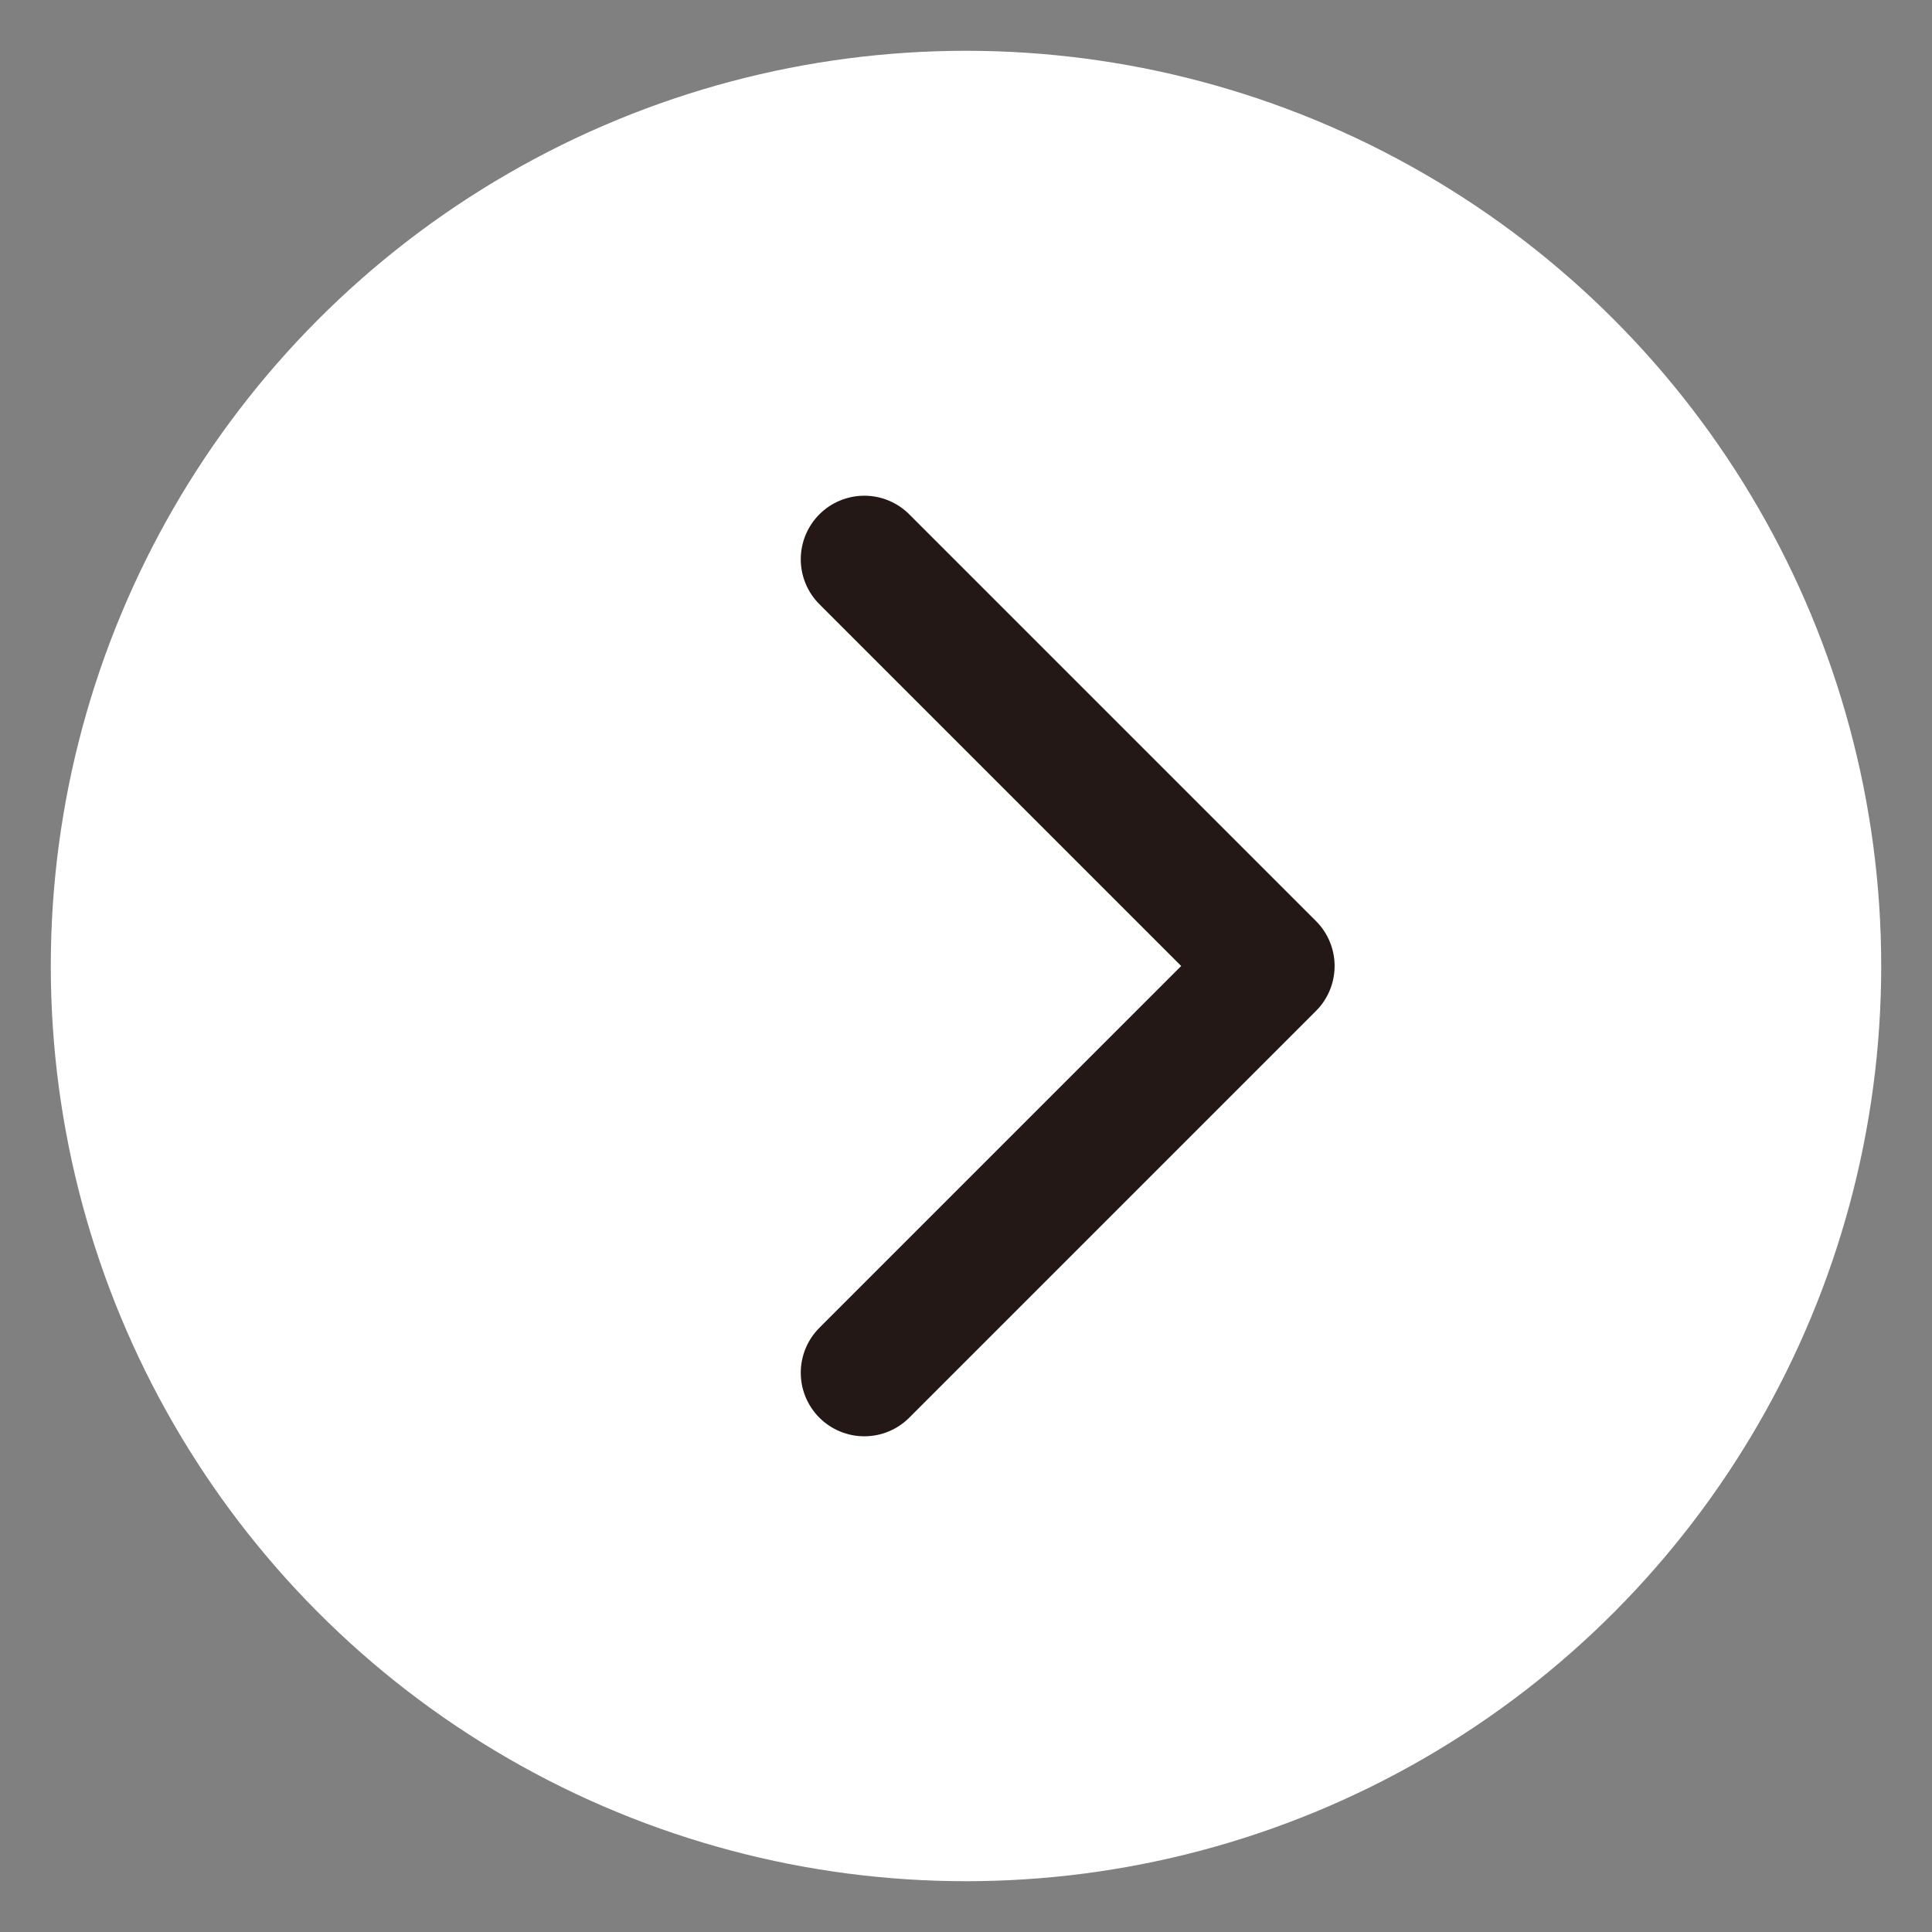
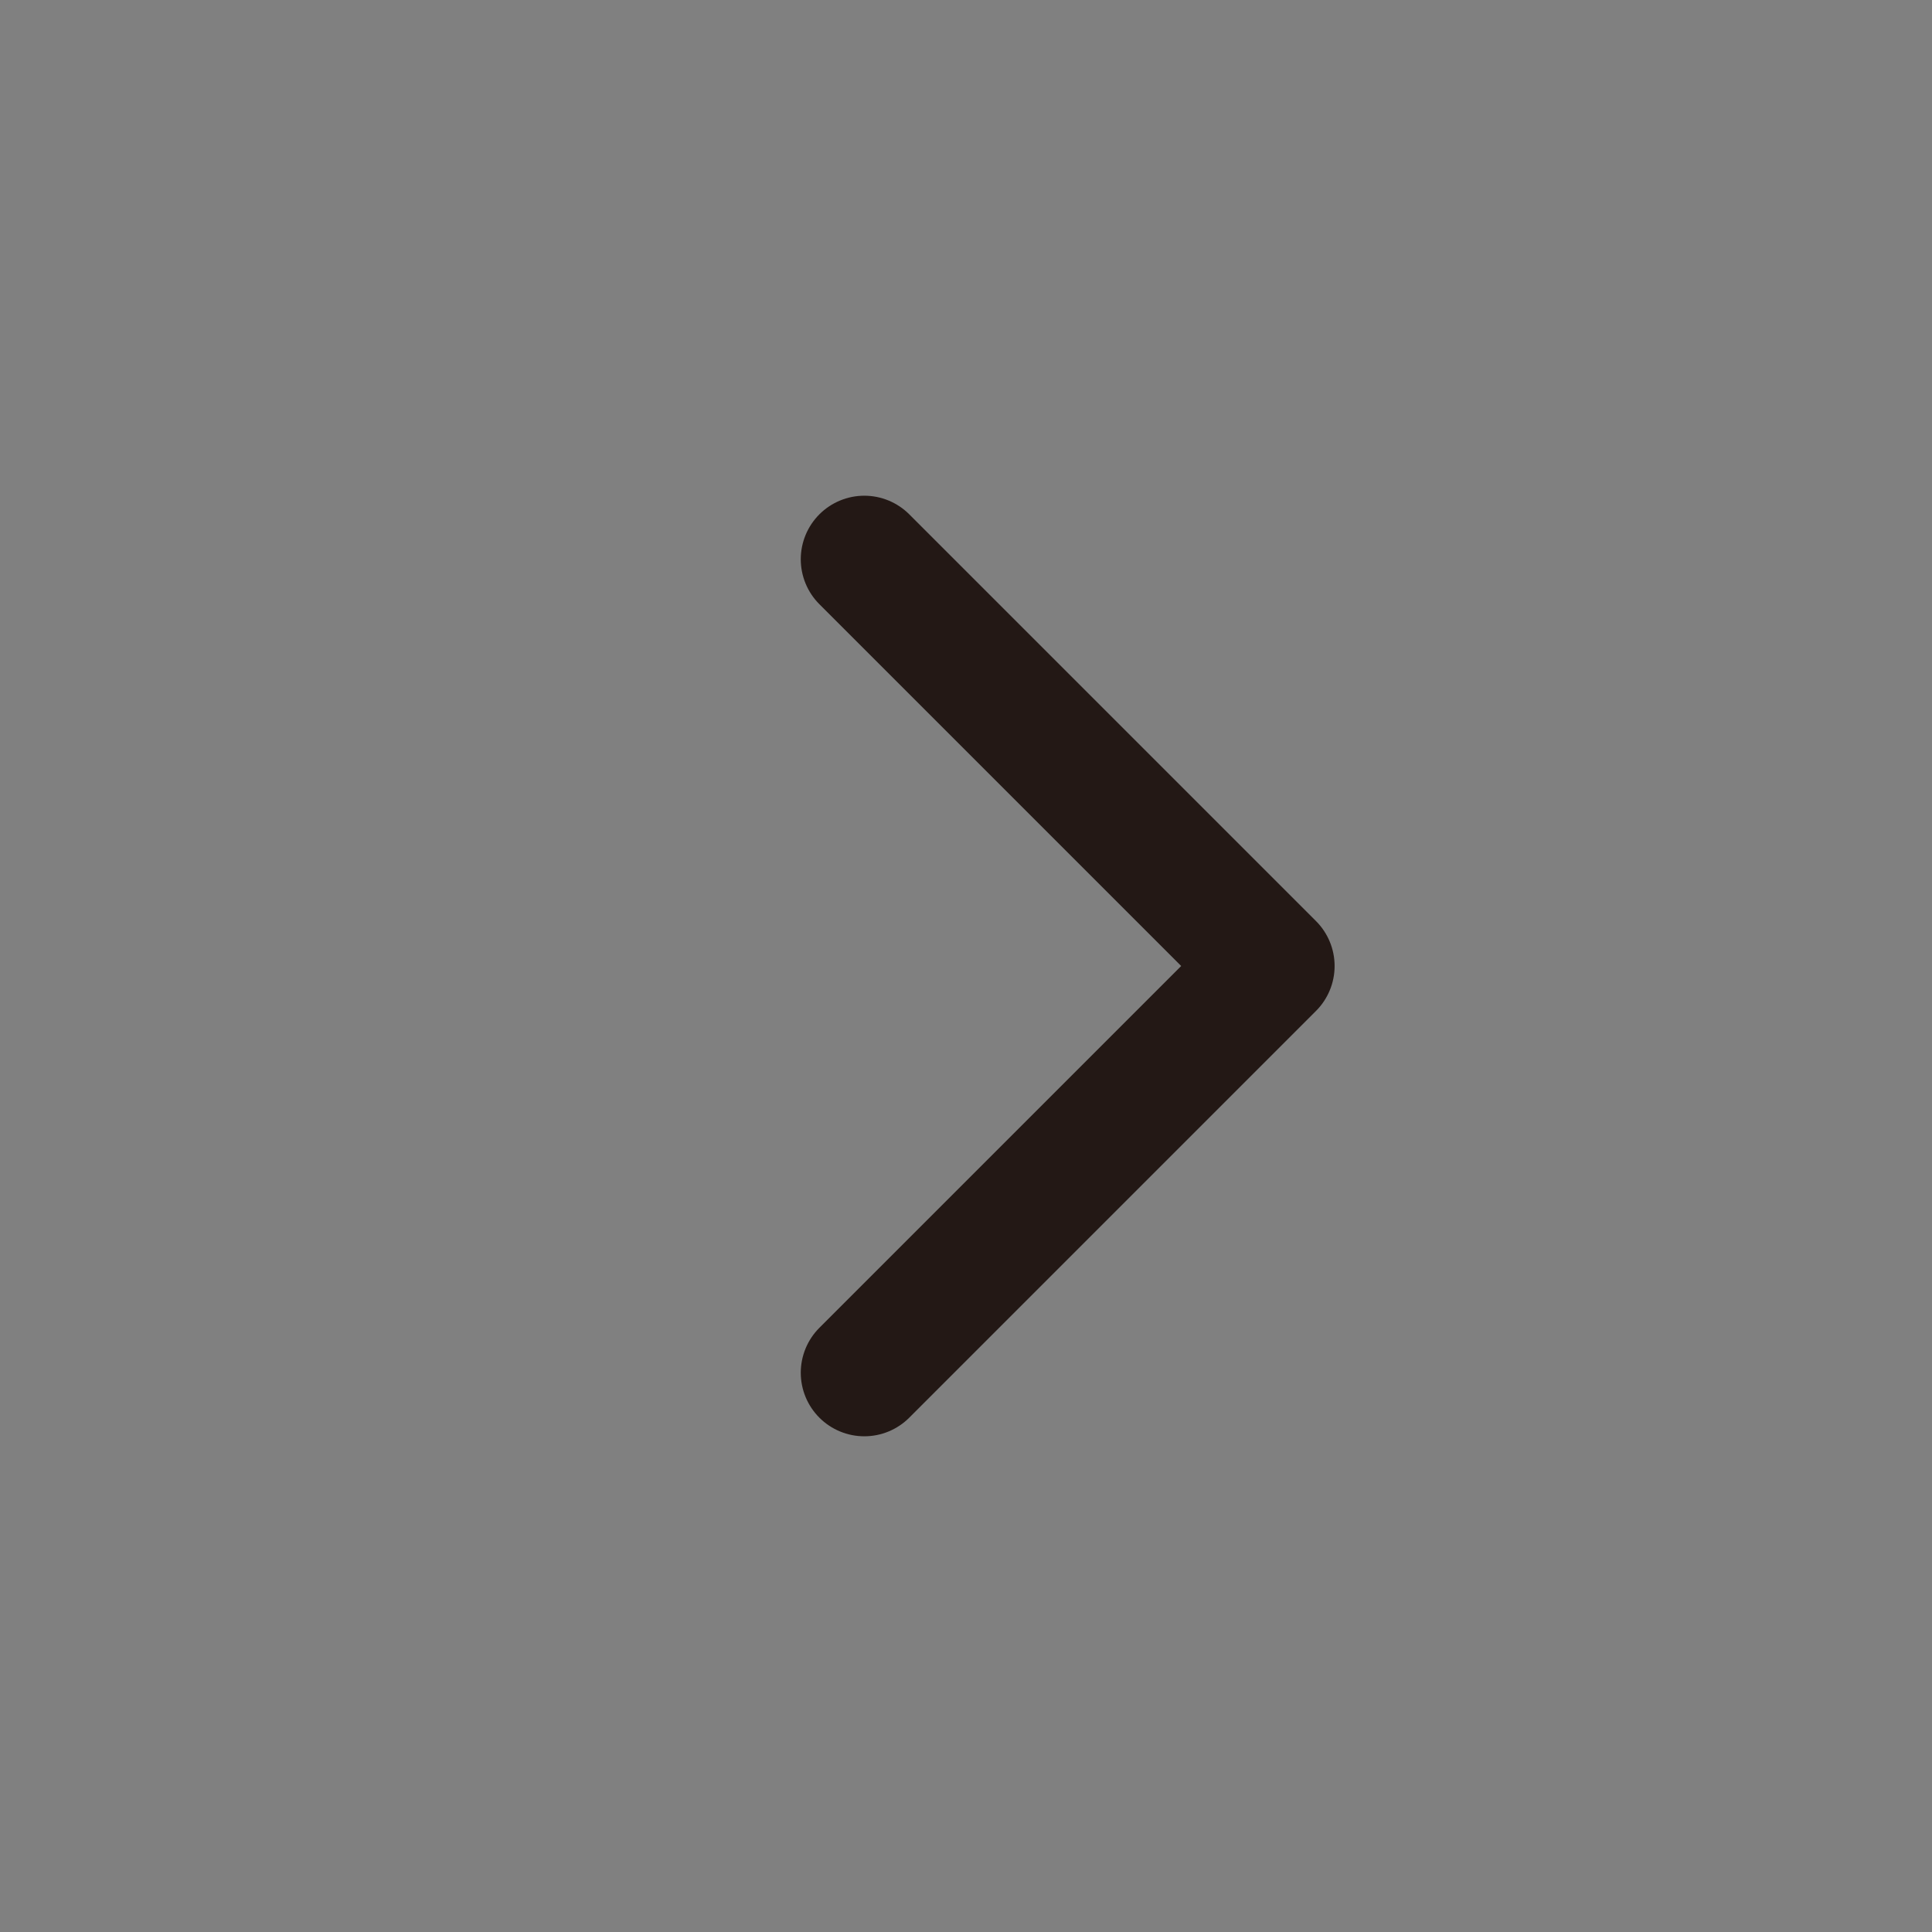
<svg xmlns="http://www.w3.org/2000/svg" width="19" height="19" viewBox="0 0 19 19" fill="none">
  <rect x="0" y="0" width="19" height="19" fill="#808080" stroke="none" />
-   <circle cx="9.5" cy="9.5" r="8.604" fill="white" stroke="white" stroke-width="0.793" />
  <path d="M8.5 13.5L12.5 9.5L8.5 5.5" stroke="#231815" stroke-width="1.25" stroke-linecap="round" stroke-linejoin="round" />
</svg>